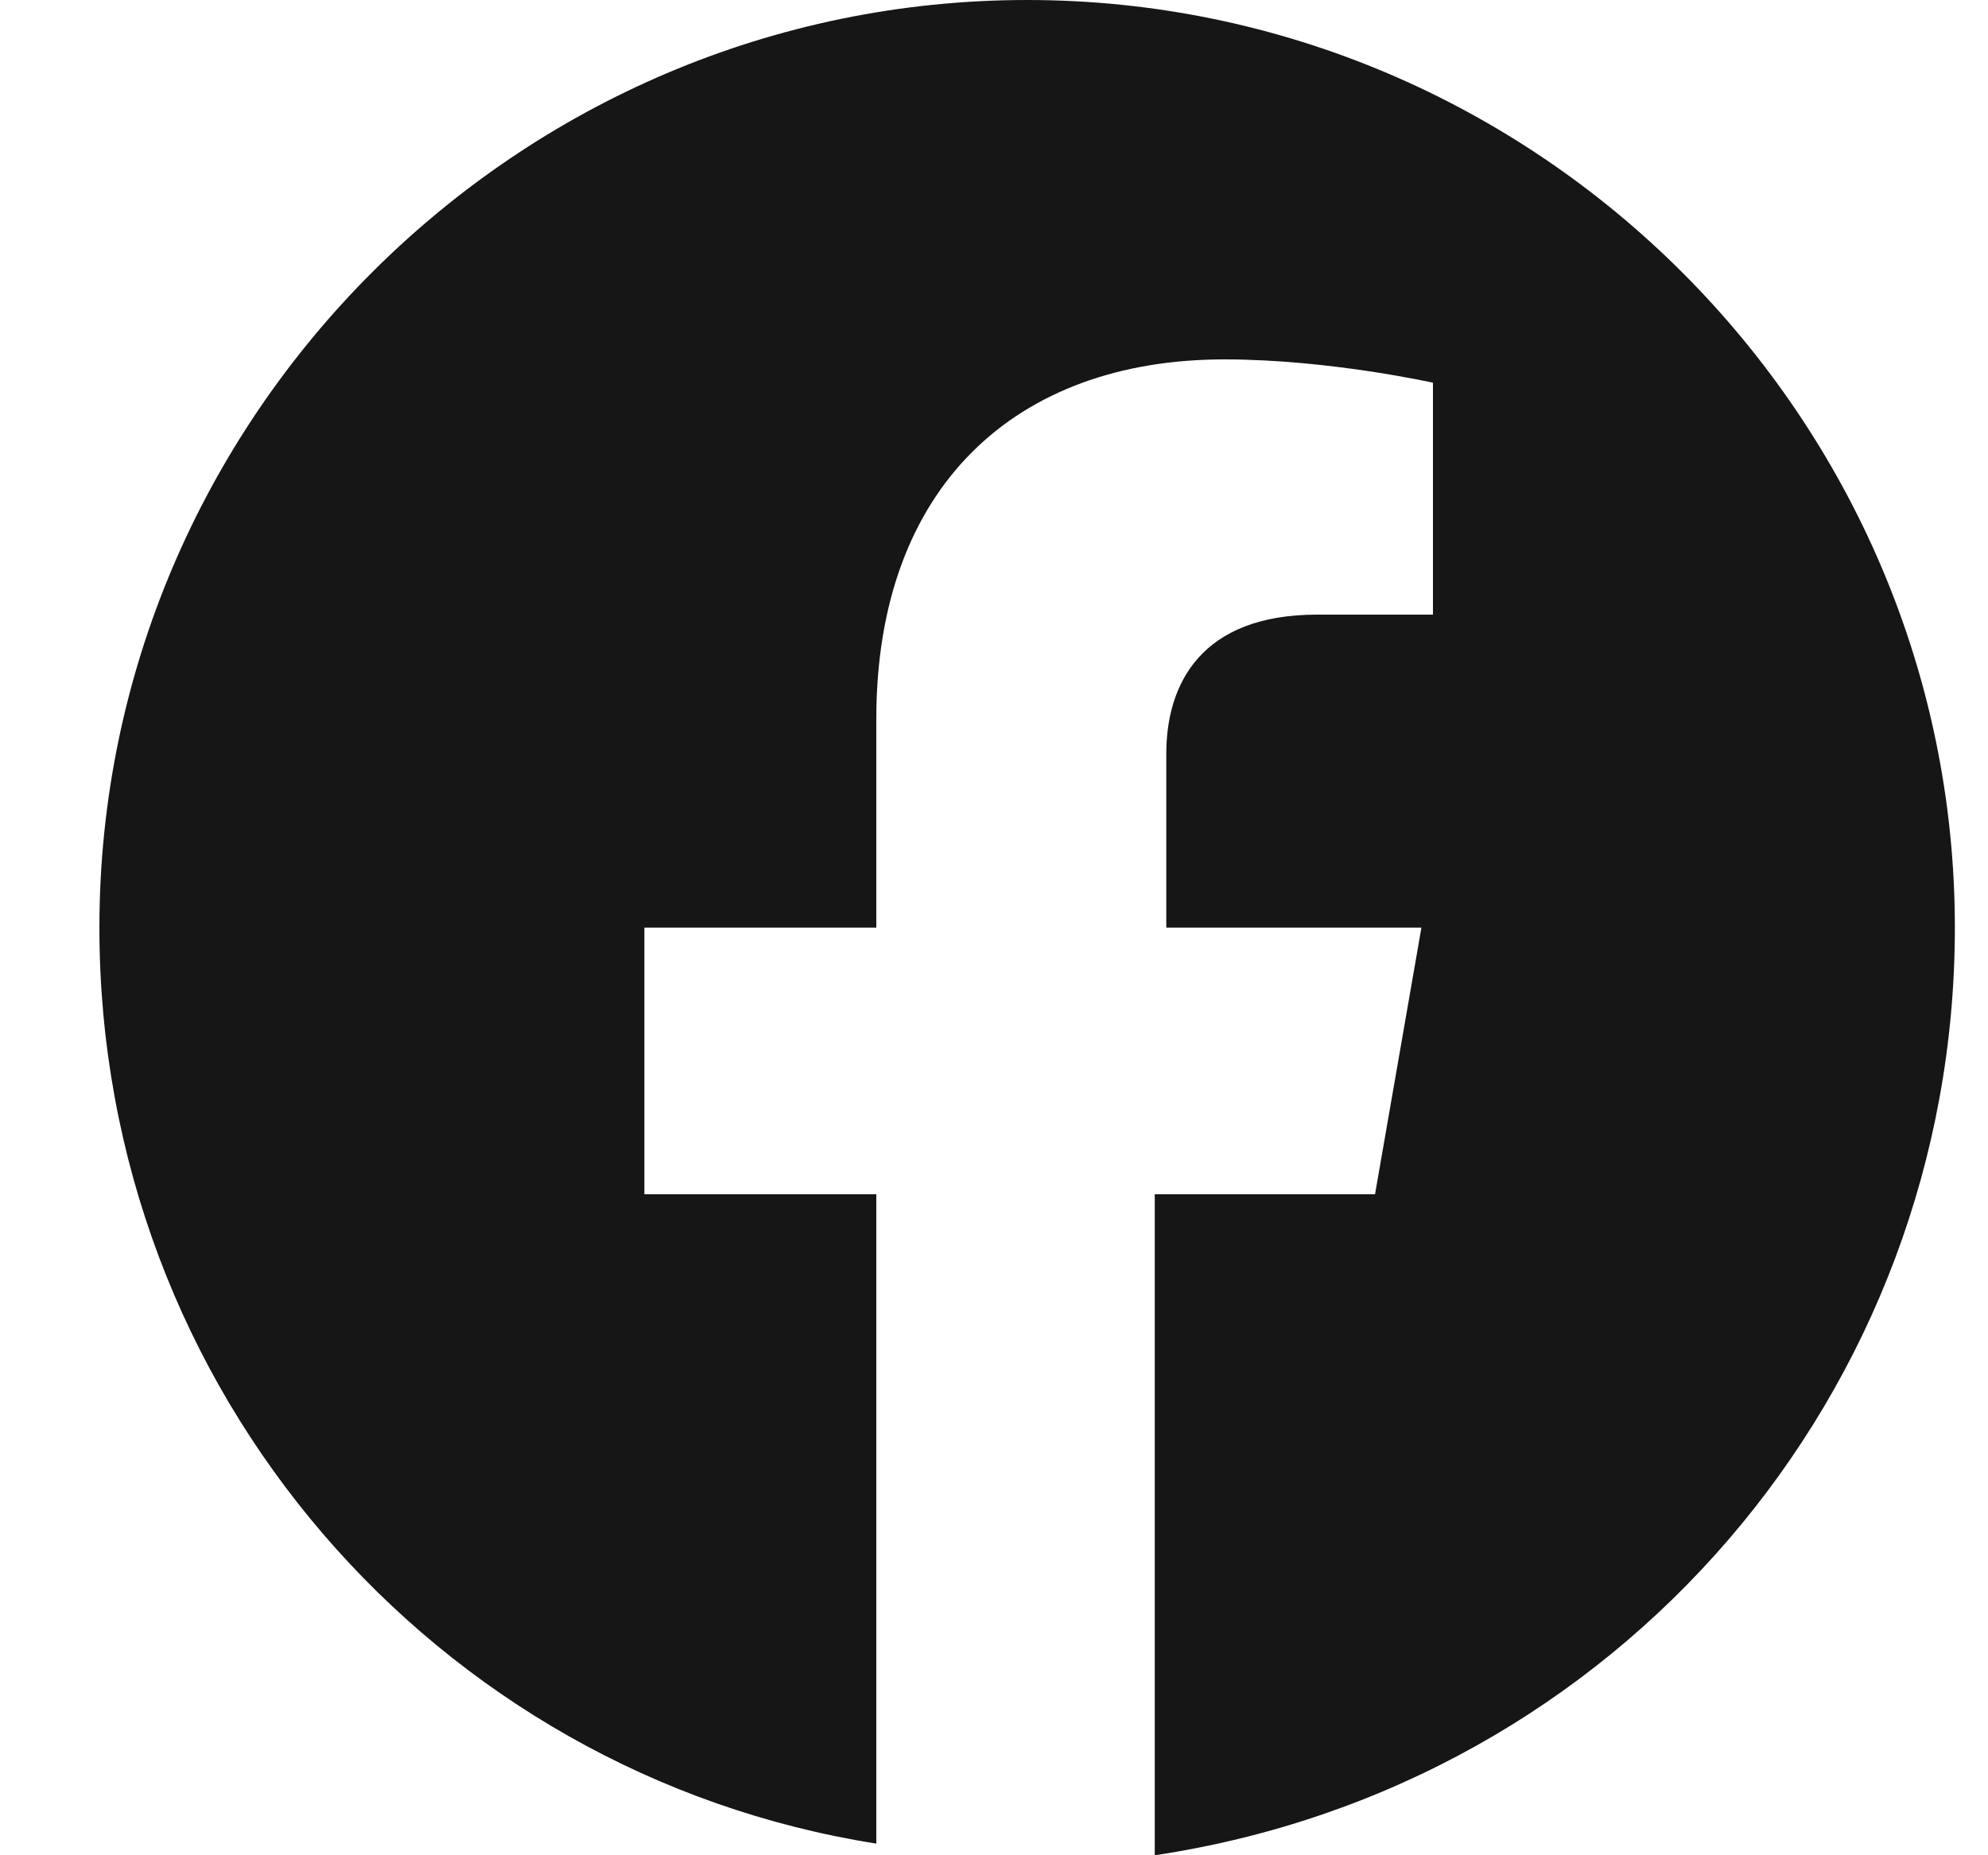
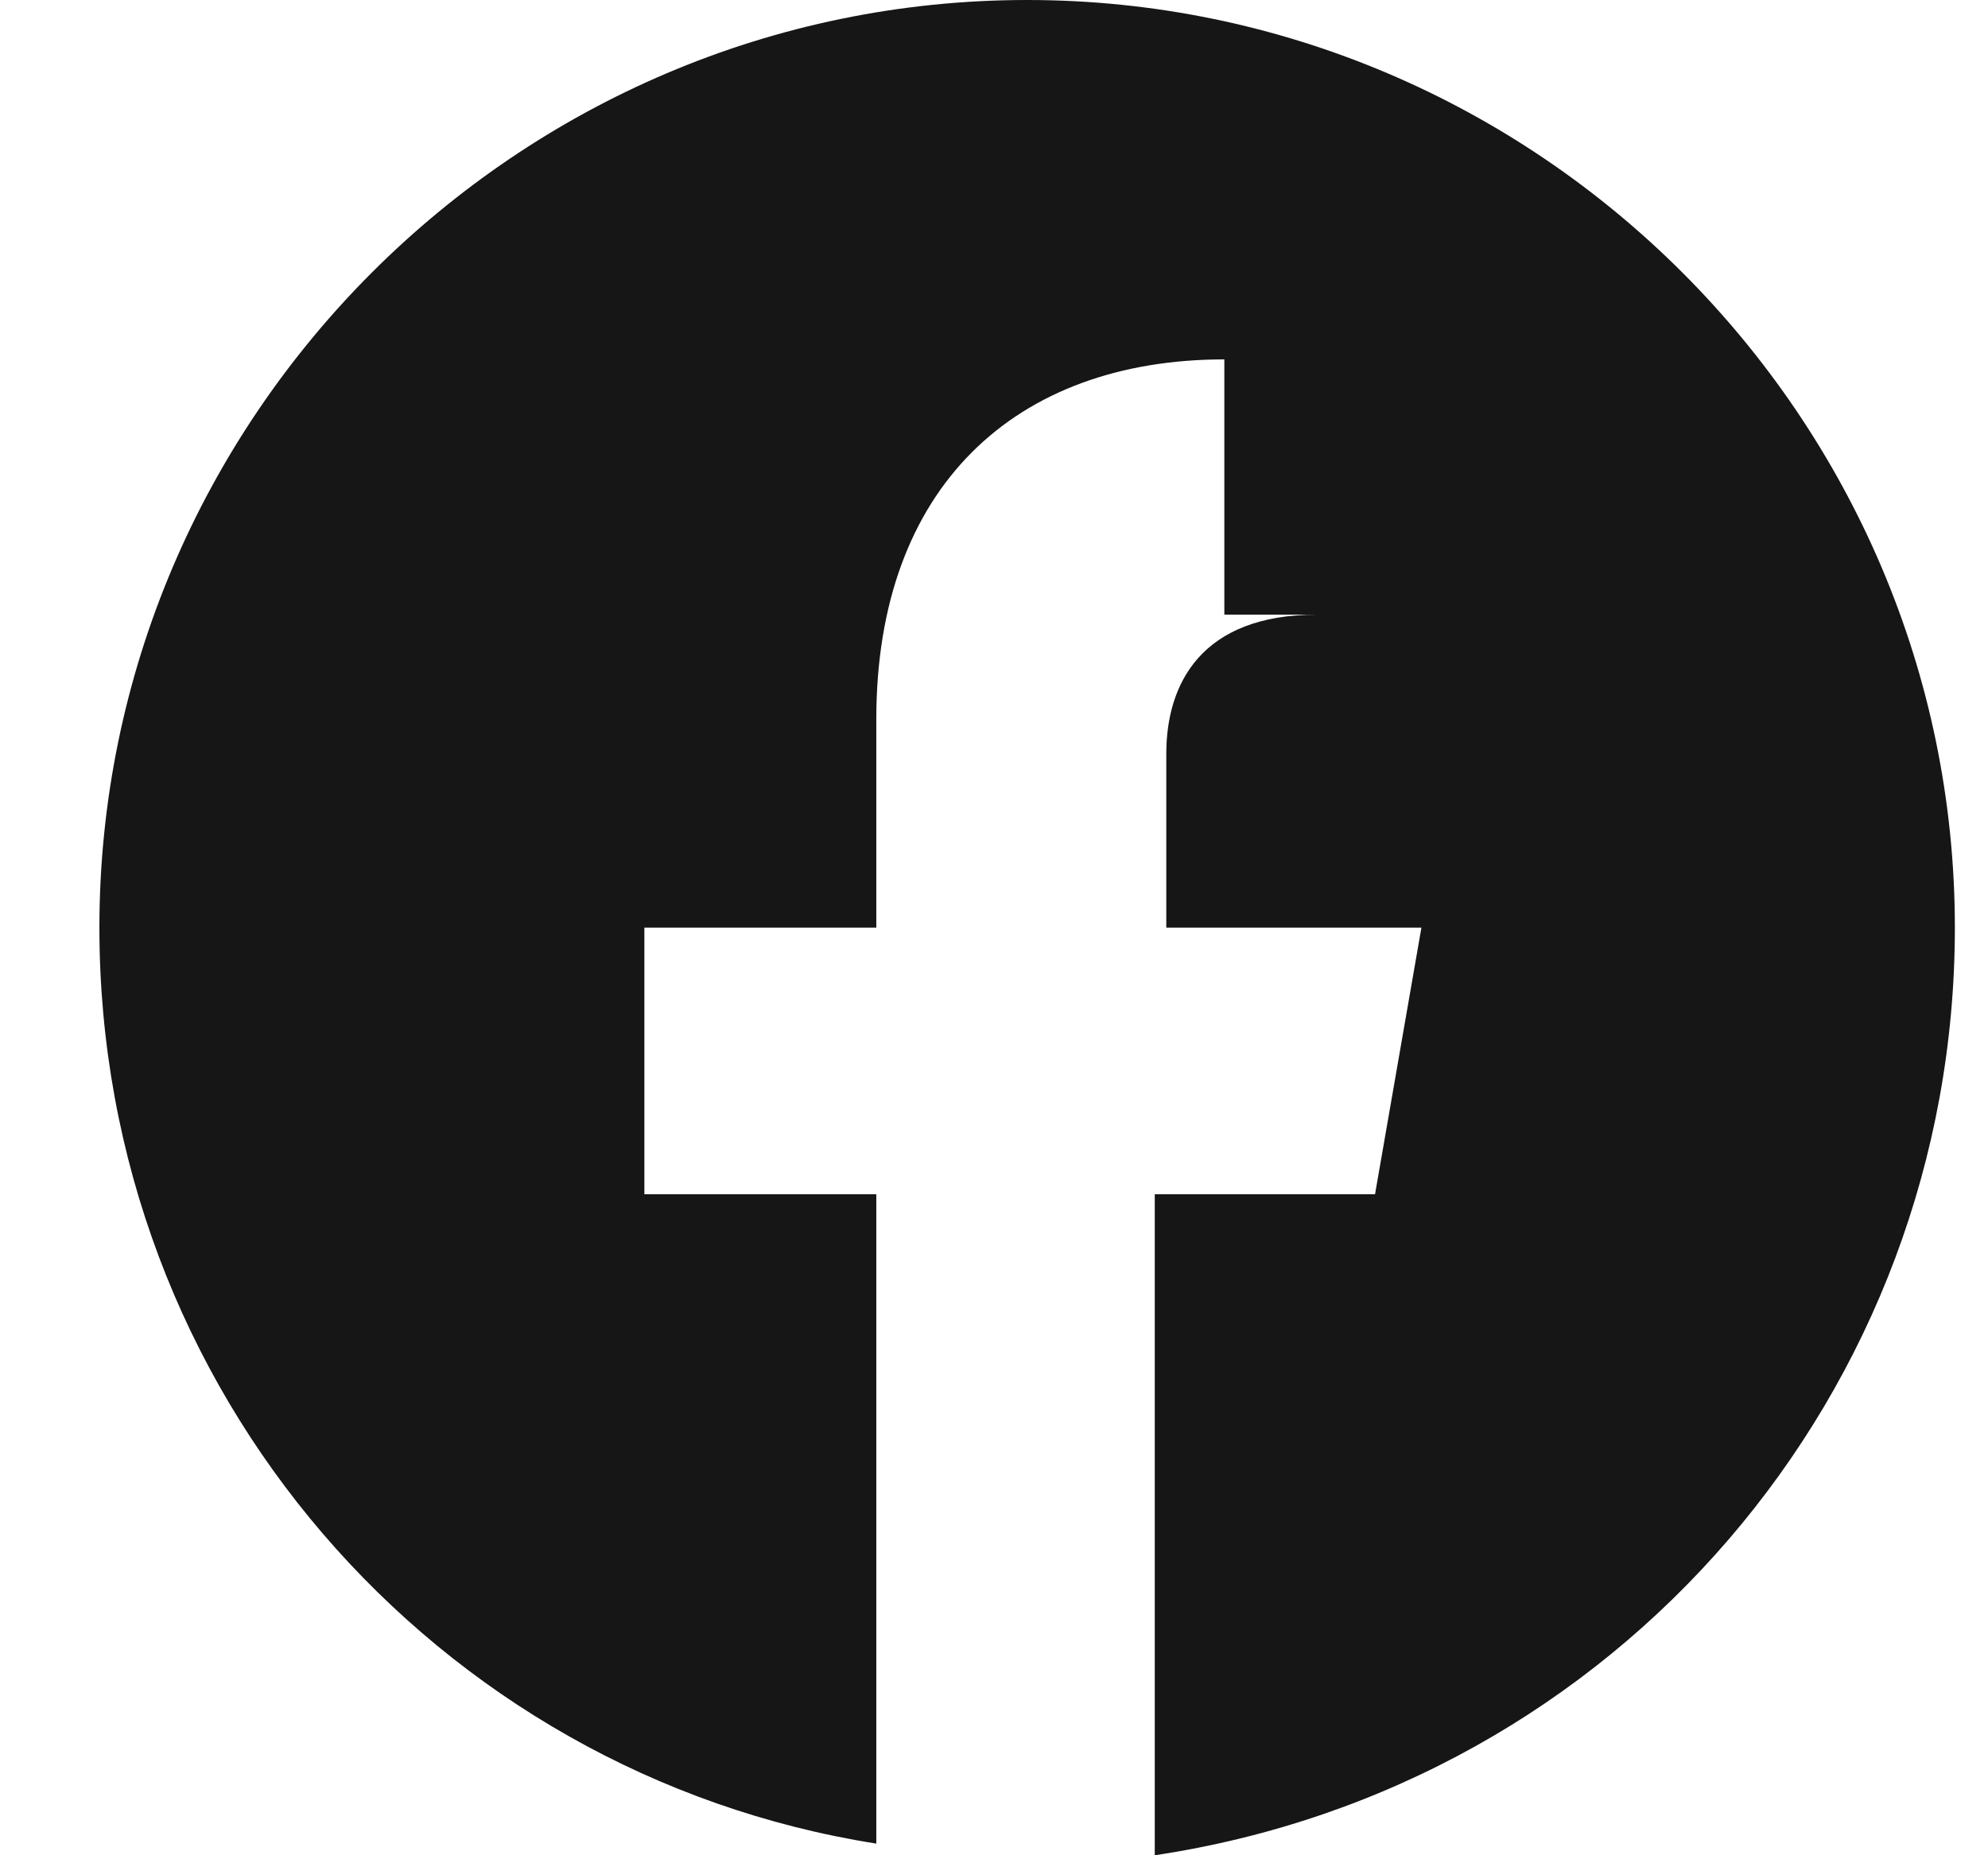
<svg xmlns="http://www.w3.org/2000/svg" width="15" height="14" viewBox="0 0 15 14" fill="none">
-   <path d="M14.75 7C14.75 3.15 11.6 0 7.75 0C3.9 0 0.75 3.15 0.75 7C0.75 10.5 3.288 13.387 6.612 13.912V9.012H4.862V7H6.612V5.425C6.612 3.675 7.662 2.712 9.238 2.712C10.025 2.712 10.812 2.888 10.812 2.888V4.638H9.938C9.062 4.638 8.8 5.162 8.8 5.688V7H10.725L10.375 9.012H8.713V14C12.213 13.475 14.75 10.5 14.75 7Z" fill="#161616" />
+   <path d="M14.75 7C14.75 3.15 11.6 0 7.75 0C3.9 0 0.75 3.15 0.75 7C0.75 10.5 3.288 13.387 6.612 13.912V9.012H4.862V7H6.612V5.425C6.612 3.675 7.662 2.712 9.238 2.712V4.638H9.938C9.062 4.638 8.8 5.162 8.8 5.688V7H10.725L10.375 9.012H8.713V14C12.213 13.475 14.75 10.5 14.75 7Z" fill="#161616" />
</svg>